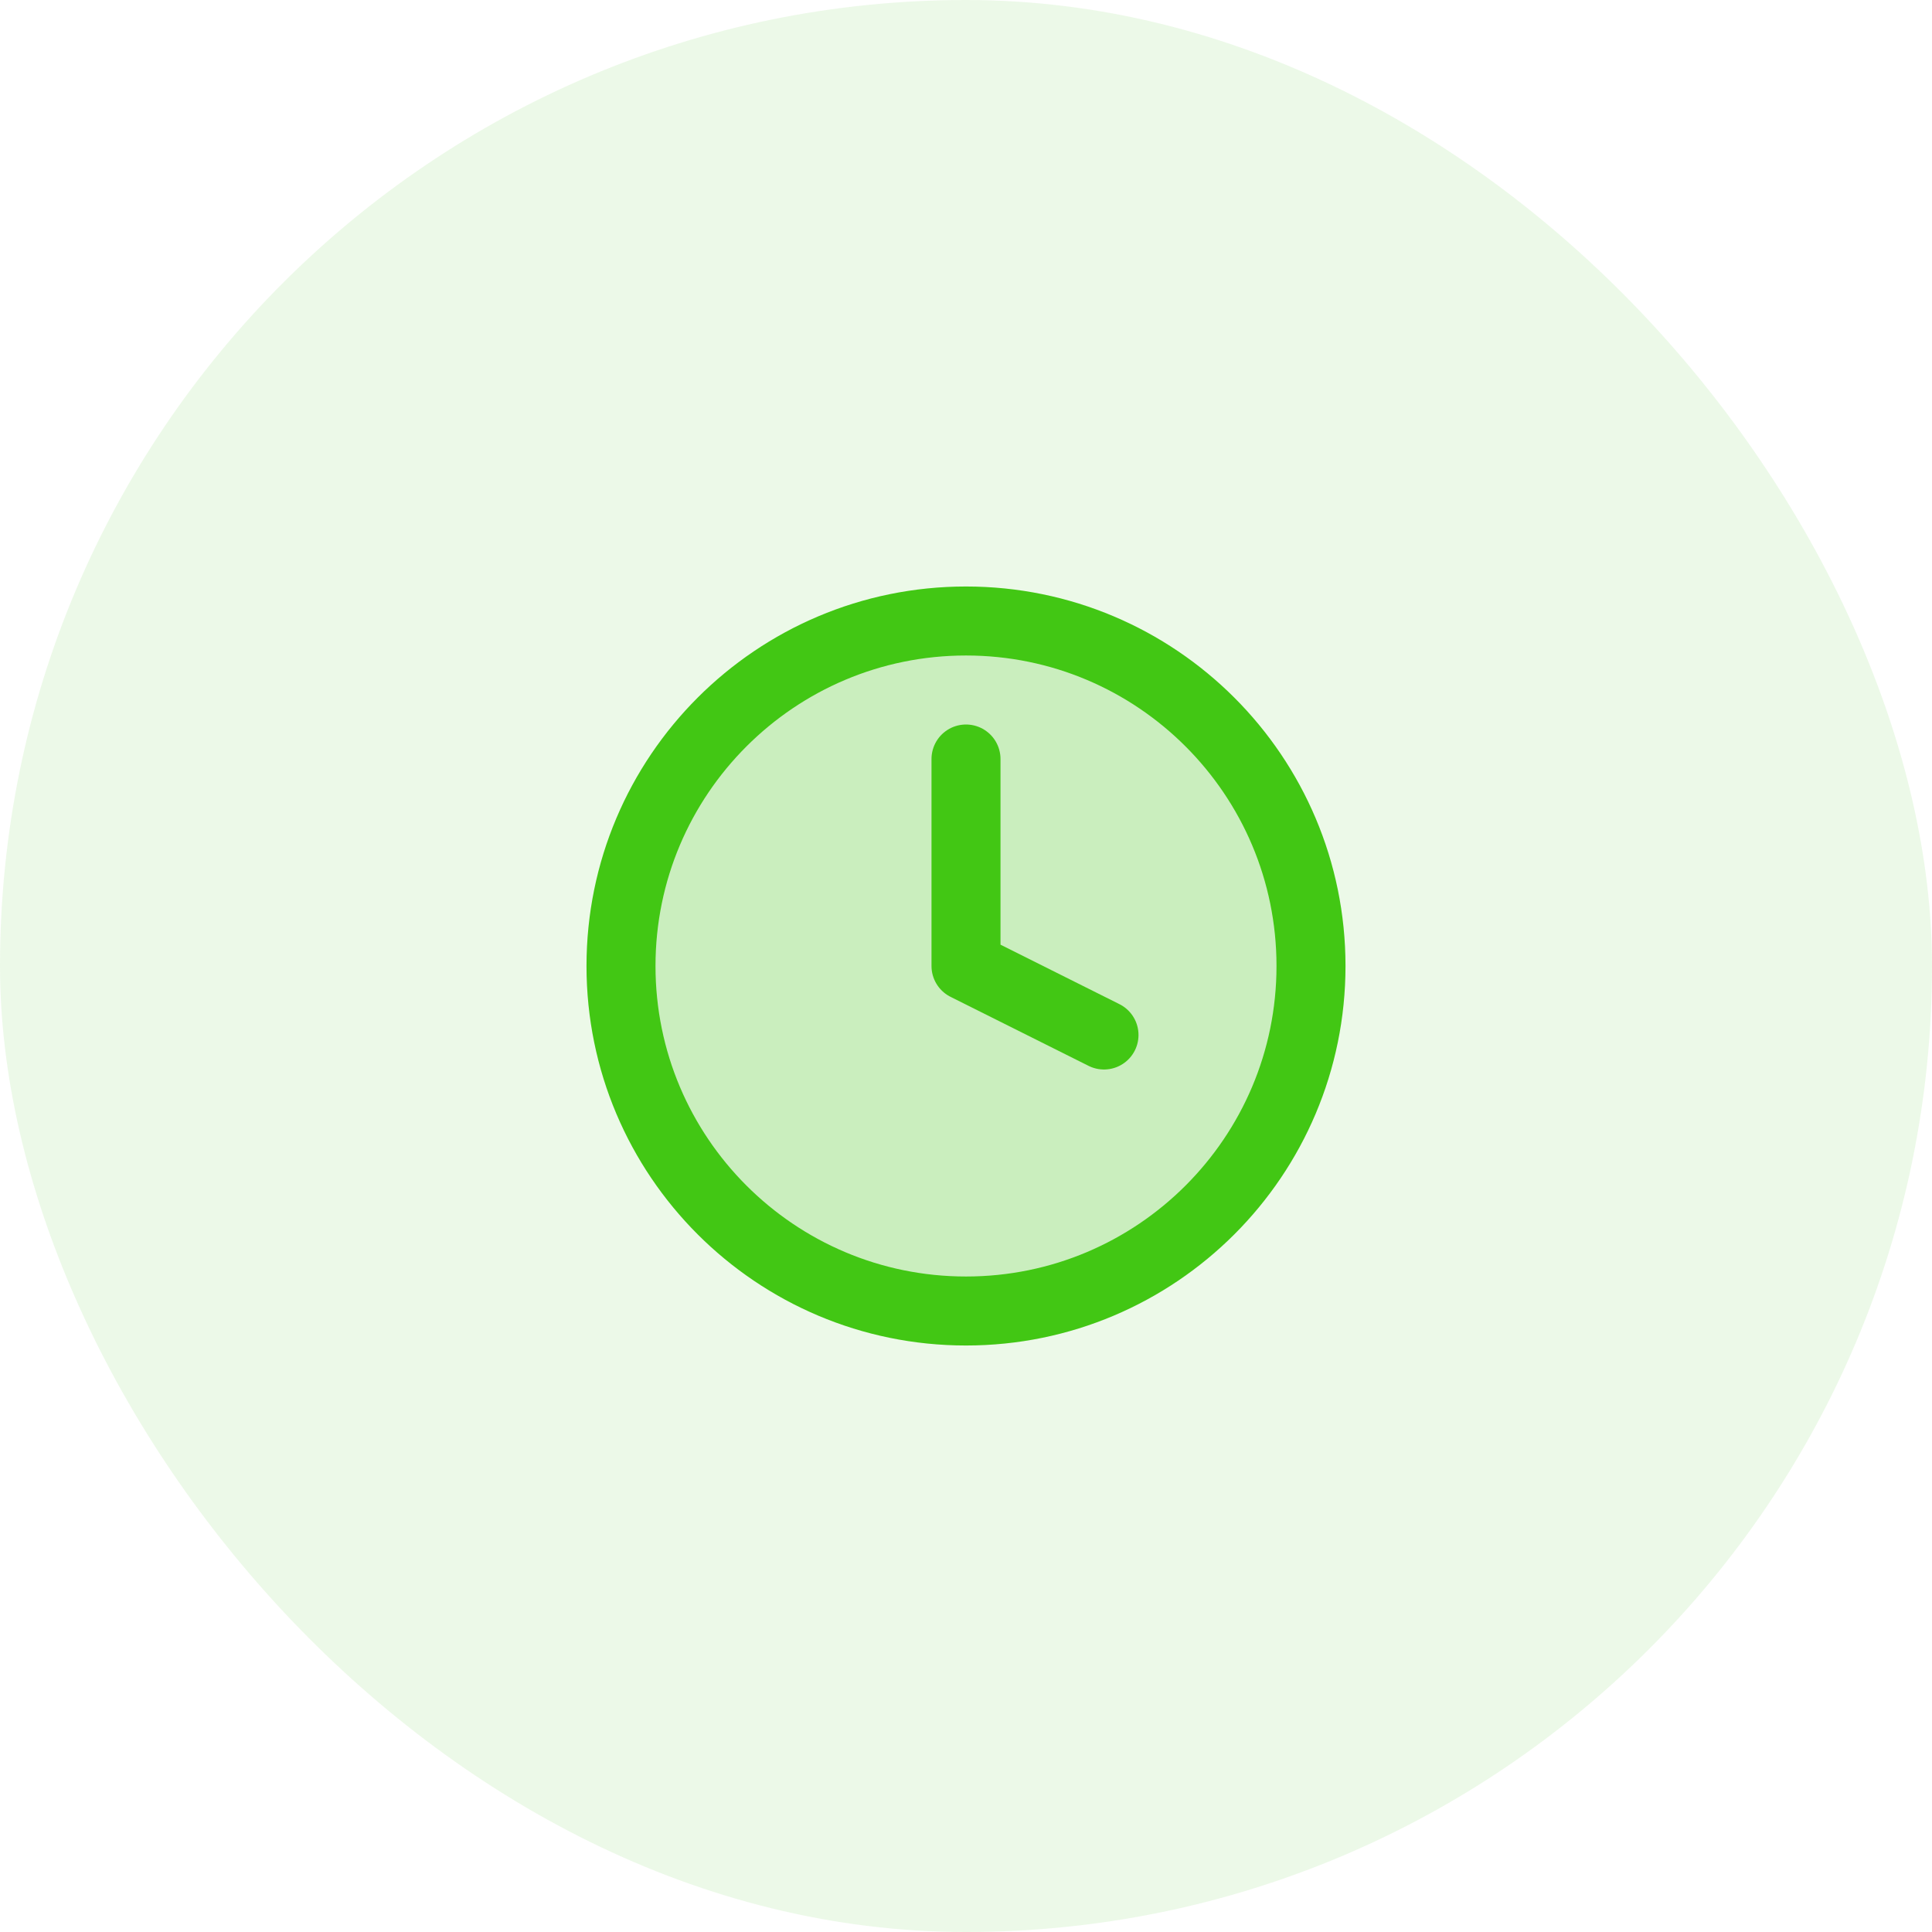
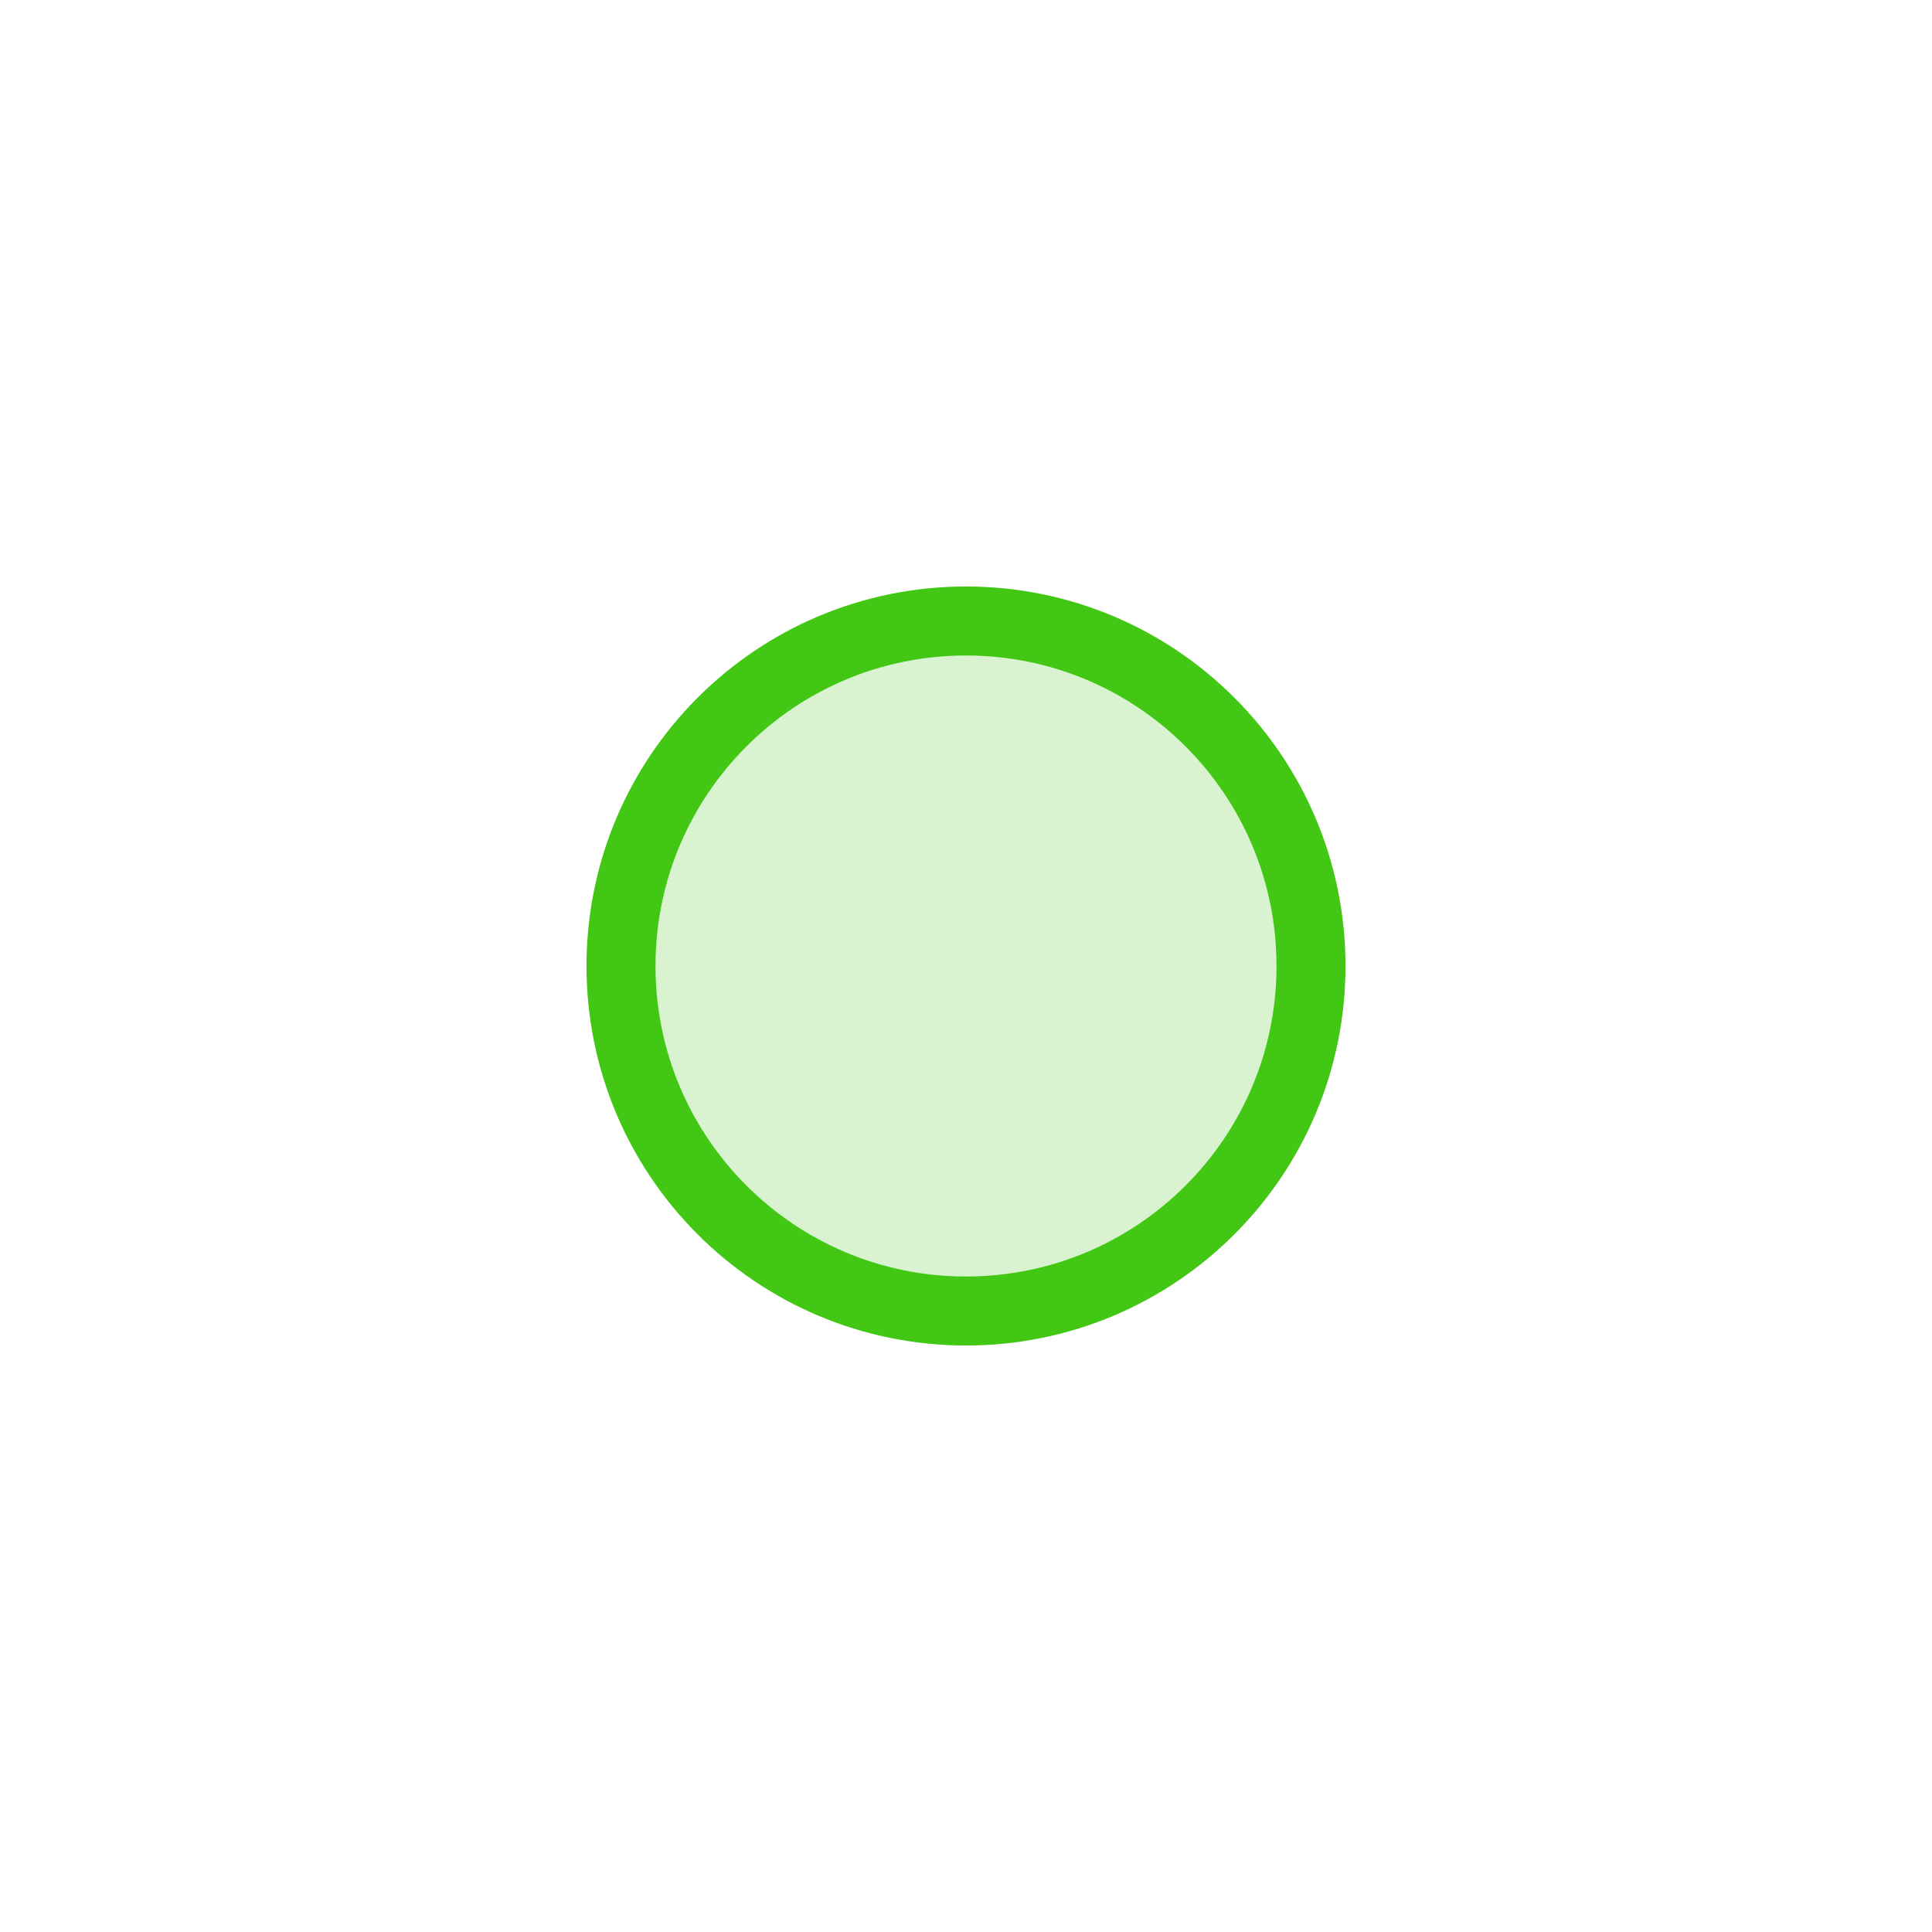
<svg xmlns="http://www.w3.org/2000/svg" width="56" height="56" viewBox="0 0 56 56" fill="none">
-   <rect width="56" height="56" rx="28" fill="#42C714" fill-opacity="0.1" />
  <path d="M28 38C33.523 38 38 33.523 38 28C38 22.477 33.523 18 28 18C22.477 18 18 22.477 18 28C18 33.523 22.477 38 28 38Z" fill="#42C714" fill-opacity="0.2" stroke="#42C714" stroke-width="2" stroke-linecap="round" stroke-linejoin="round" />
-   <path d="M28 22V28L32 30" stroke="#42C714" stroke-width="2" stroke-linecap="round" stroke-linejoin="round" />
</svg>